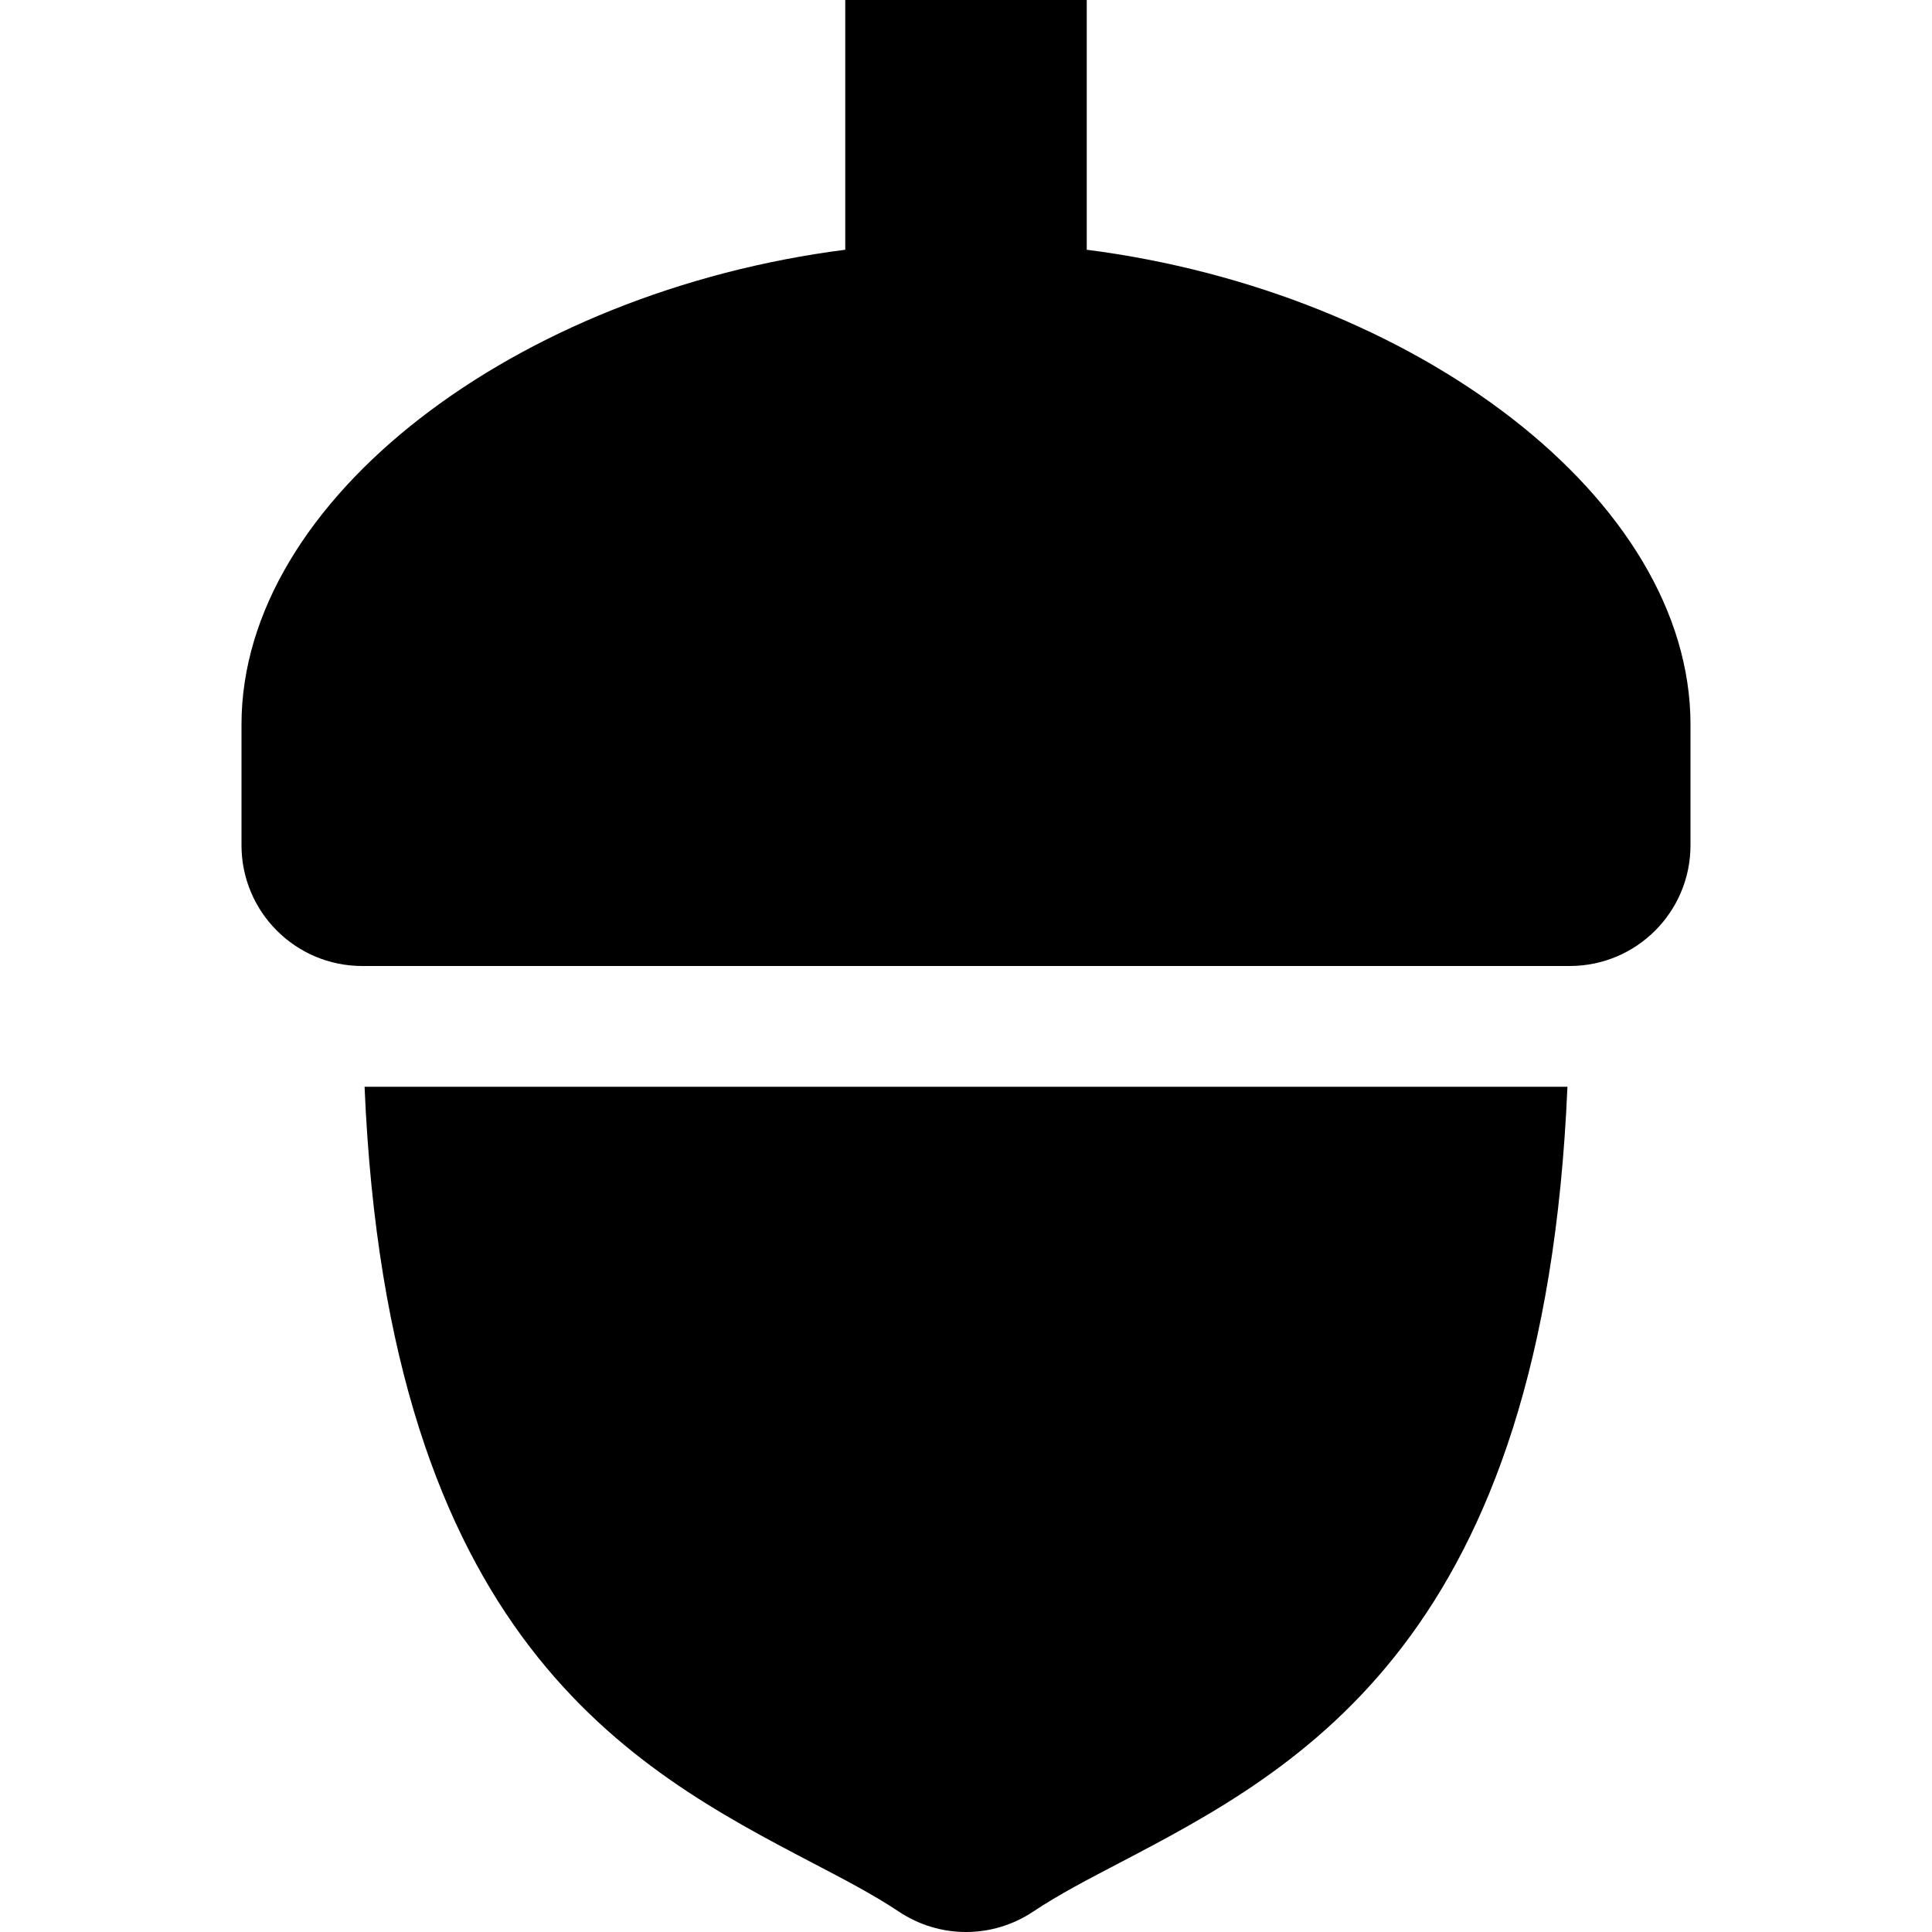
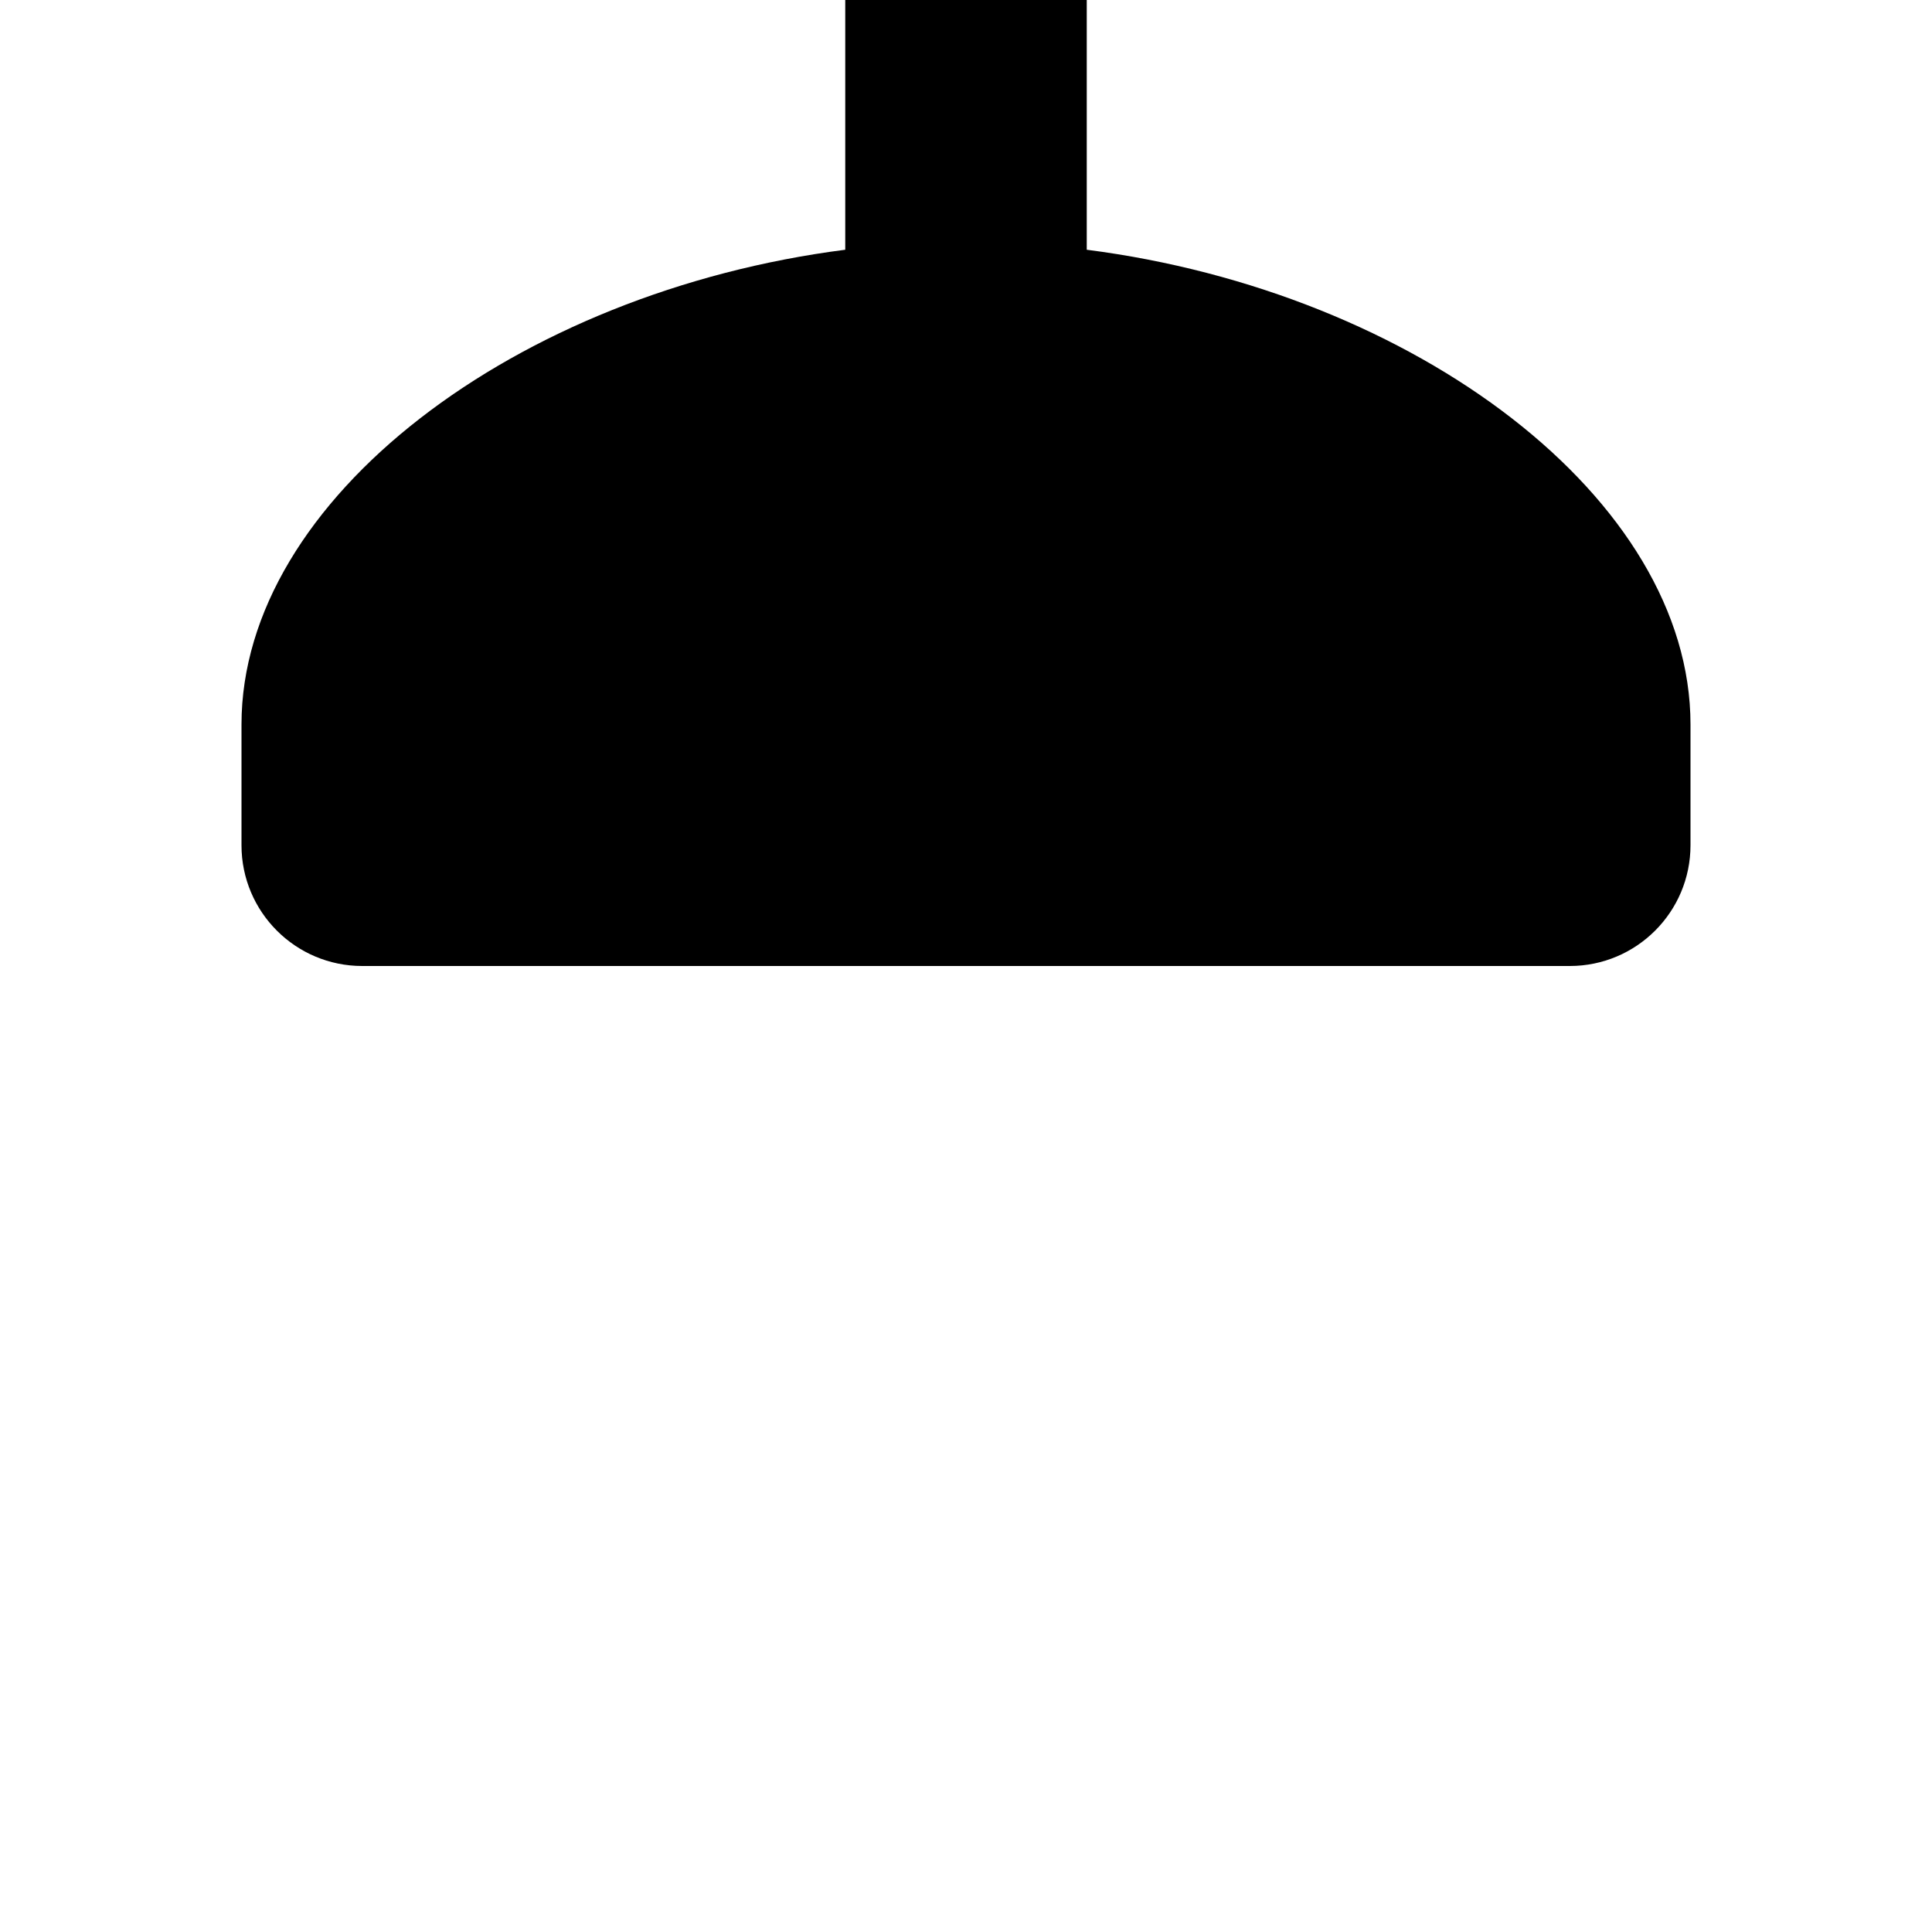
<svg xmlns="http://www.w3.org/2000/svg" id="Capa_1" enable-background="new 0 0 556.235 556.235" height="512" viewBox="0 0 556.235 556.235" width="512">
  <path d="m312.882 71.902v-71.902h-69.529v71.902c-94.614 12.118-173.824 71.748-173.824 136.686v34.765c0 19.199 15.566 34.765 34.765 34.765h347.647c19.199 0 34.765-15.566 34.765-34.765v-34.765c0-64.938-79.21-124.568-173.824-136.686z" />
-   <path d="m233.898 536.324c8.827 4.617 17.314 8.997 24.936 14.072 5.839 3.887 12.561 5.839 19.284 5.839s13.444-1.952 19.284-5.839c7.622-5.076 16.109-9.455 24.936-14.072 52.024-27.238 122.192-64.335 128.935-223.441h-346.31c6.743 159.105 76.911 196.202 128.935 223.441z" />
</svg>